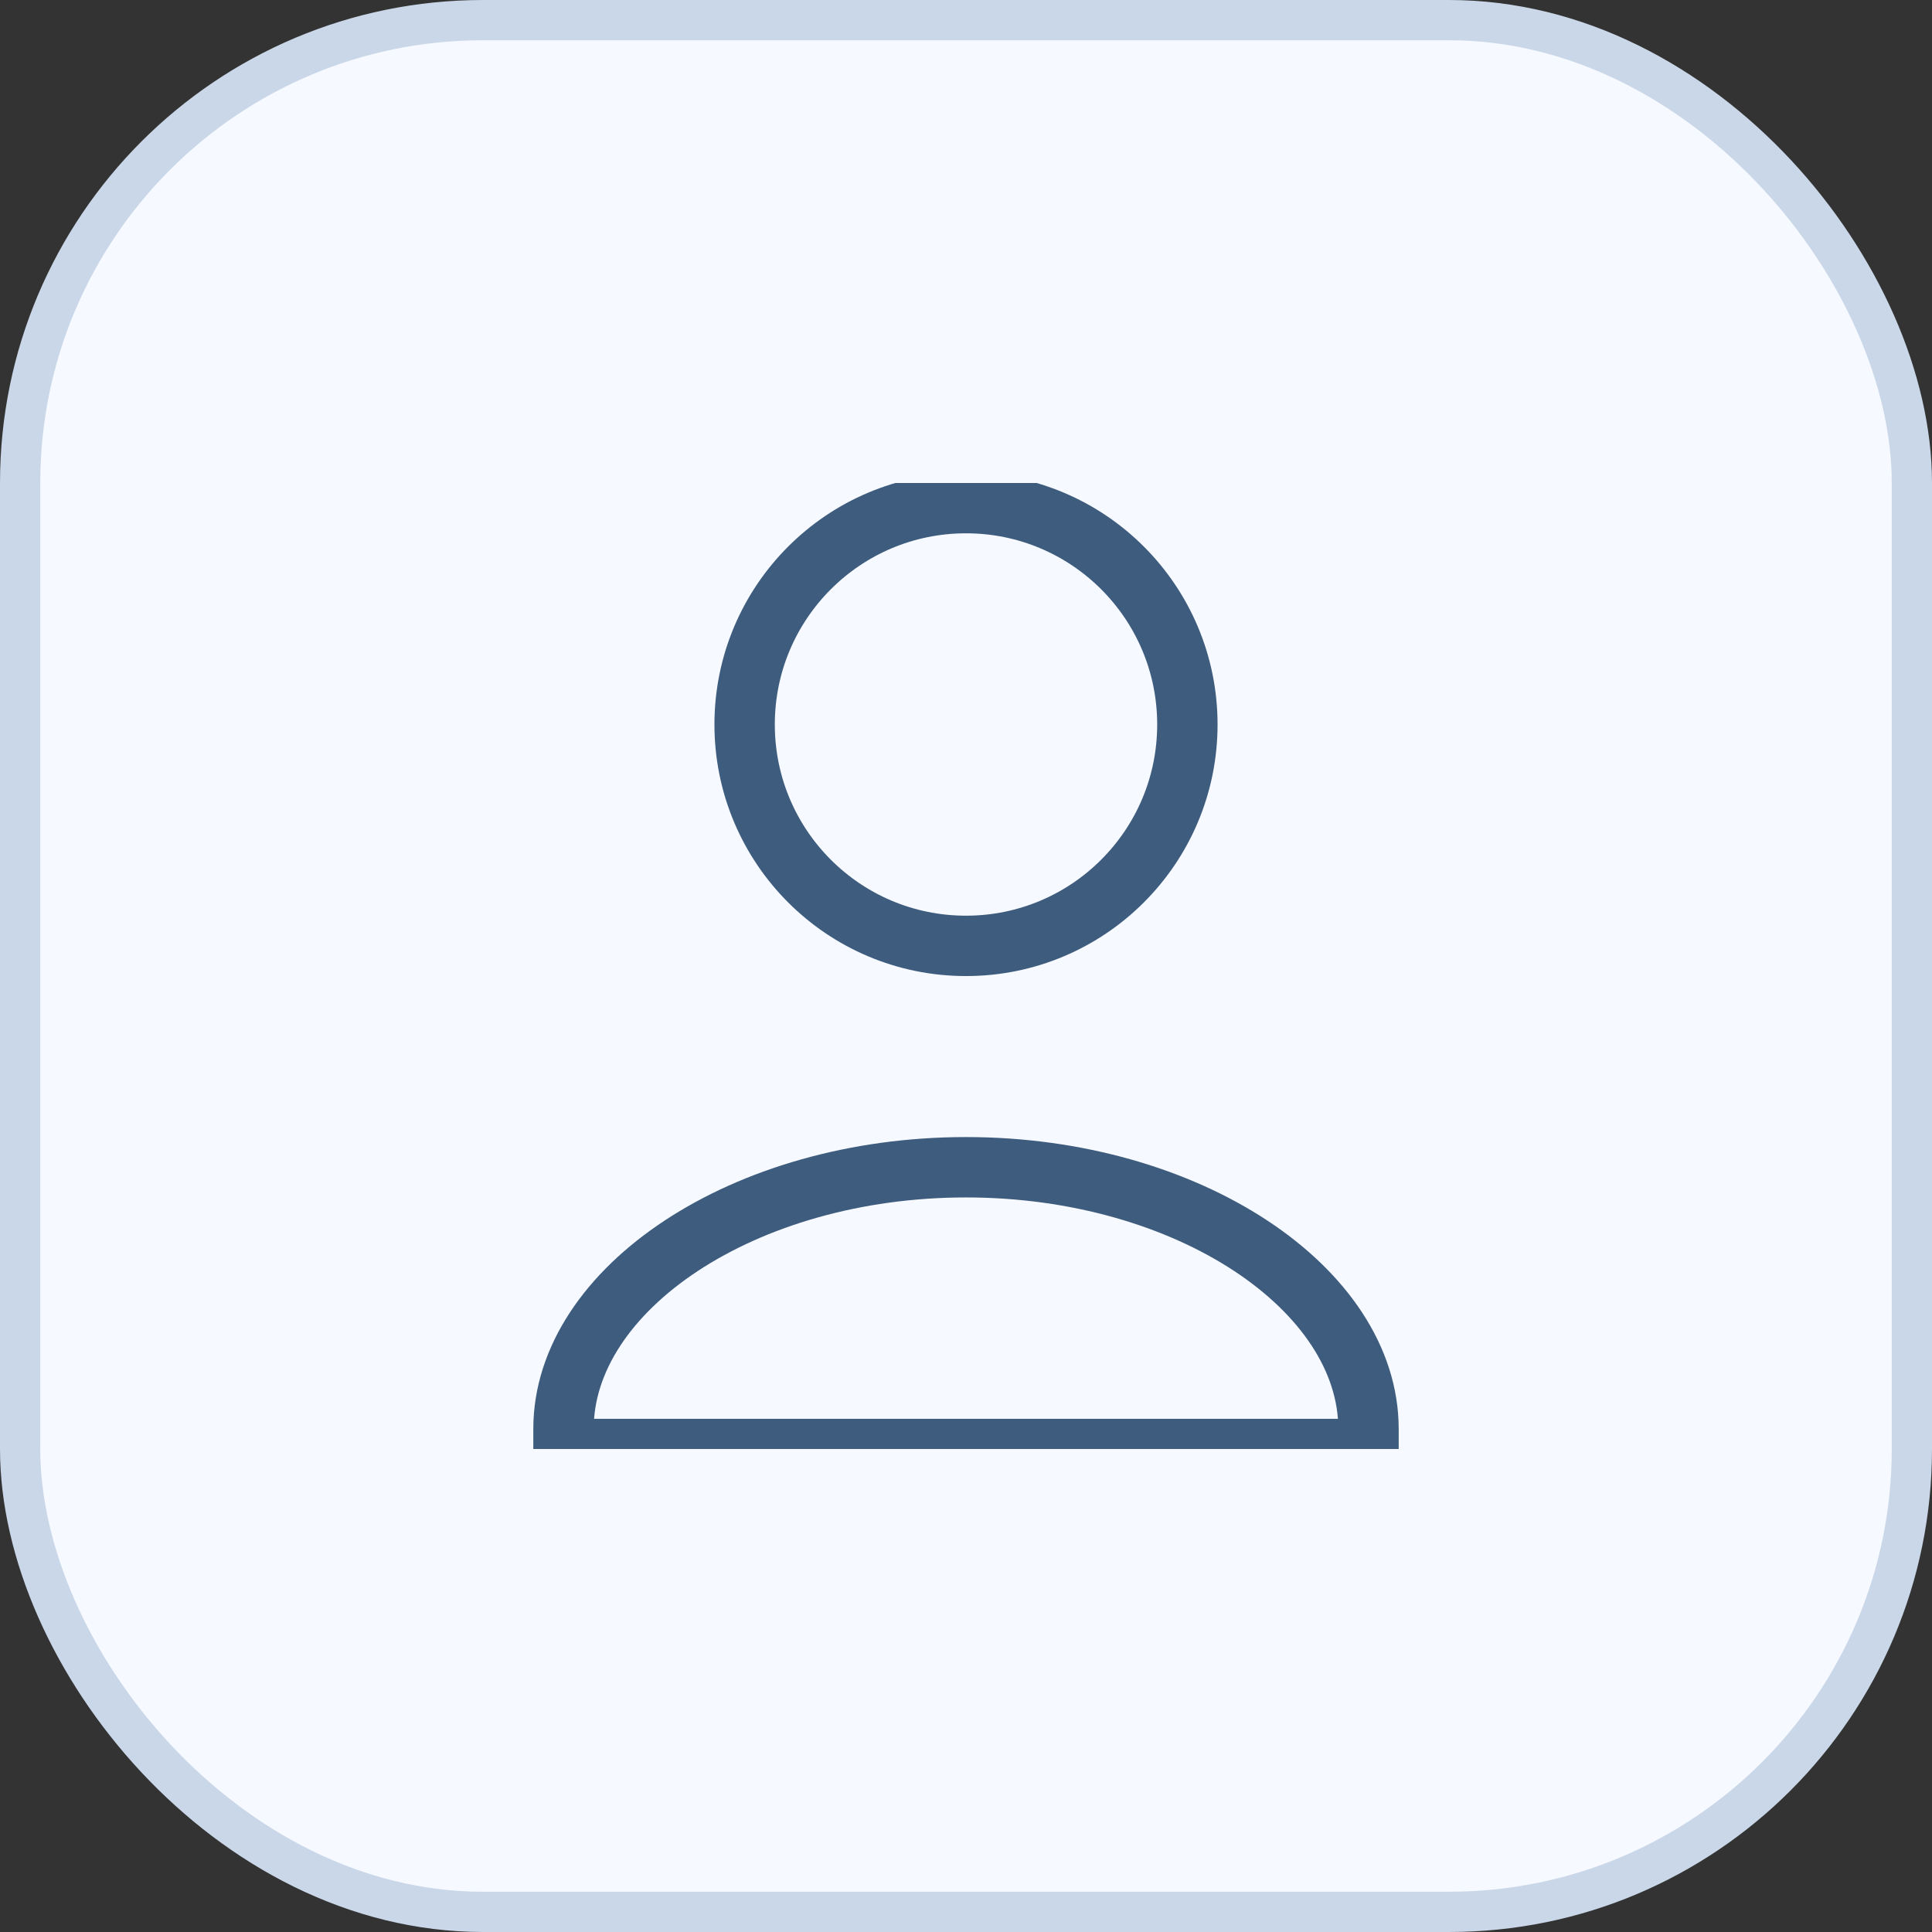
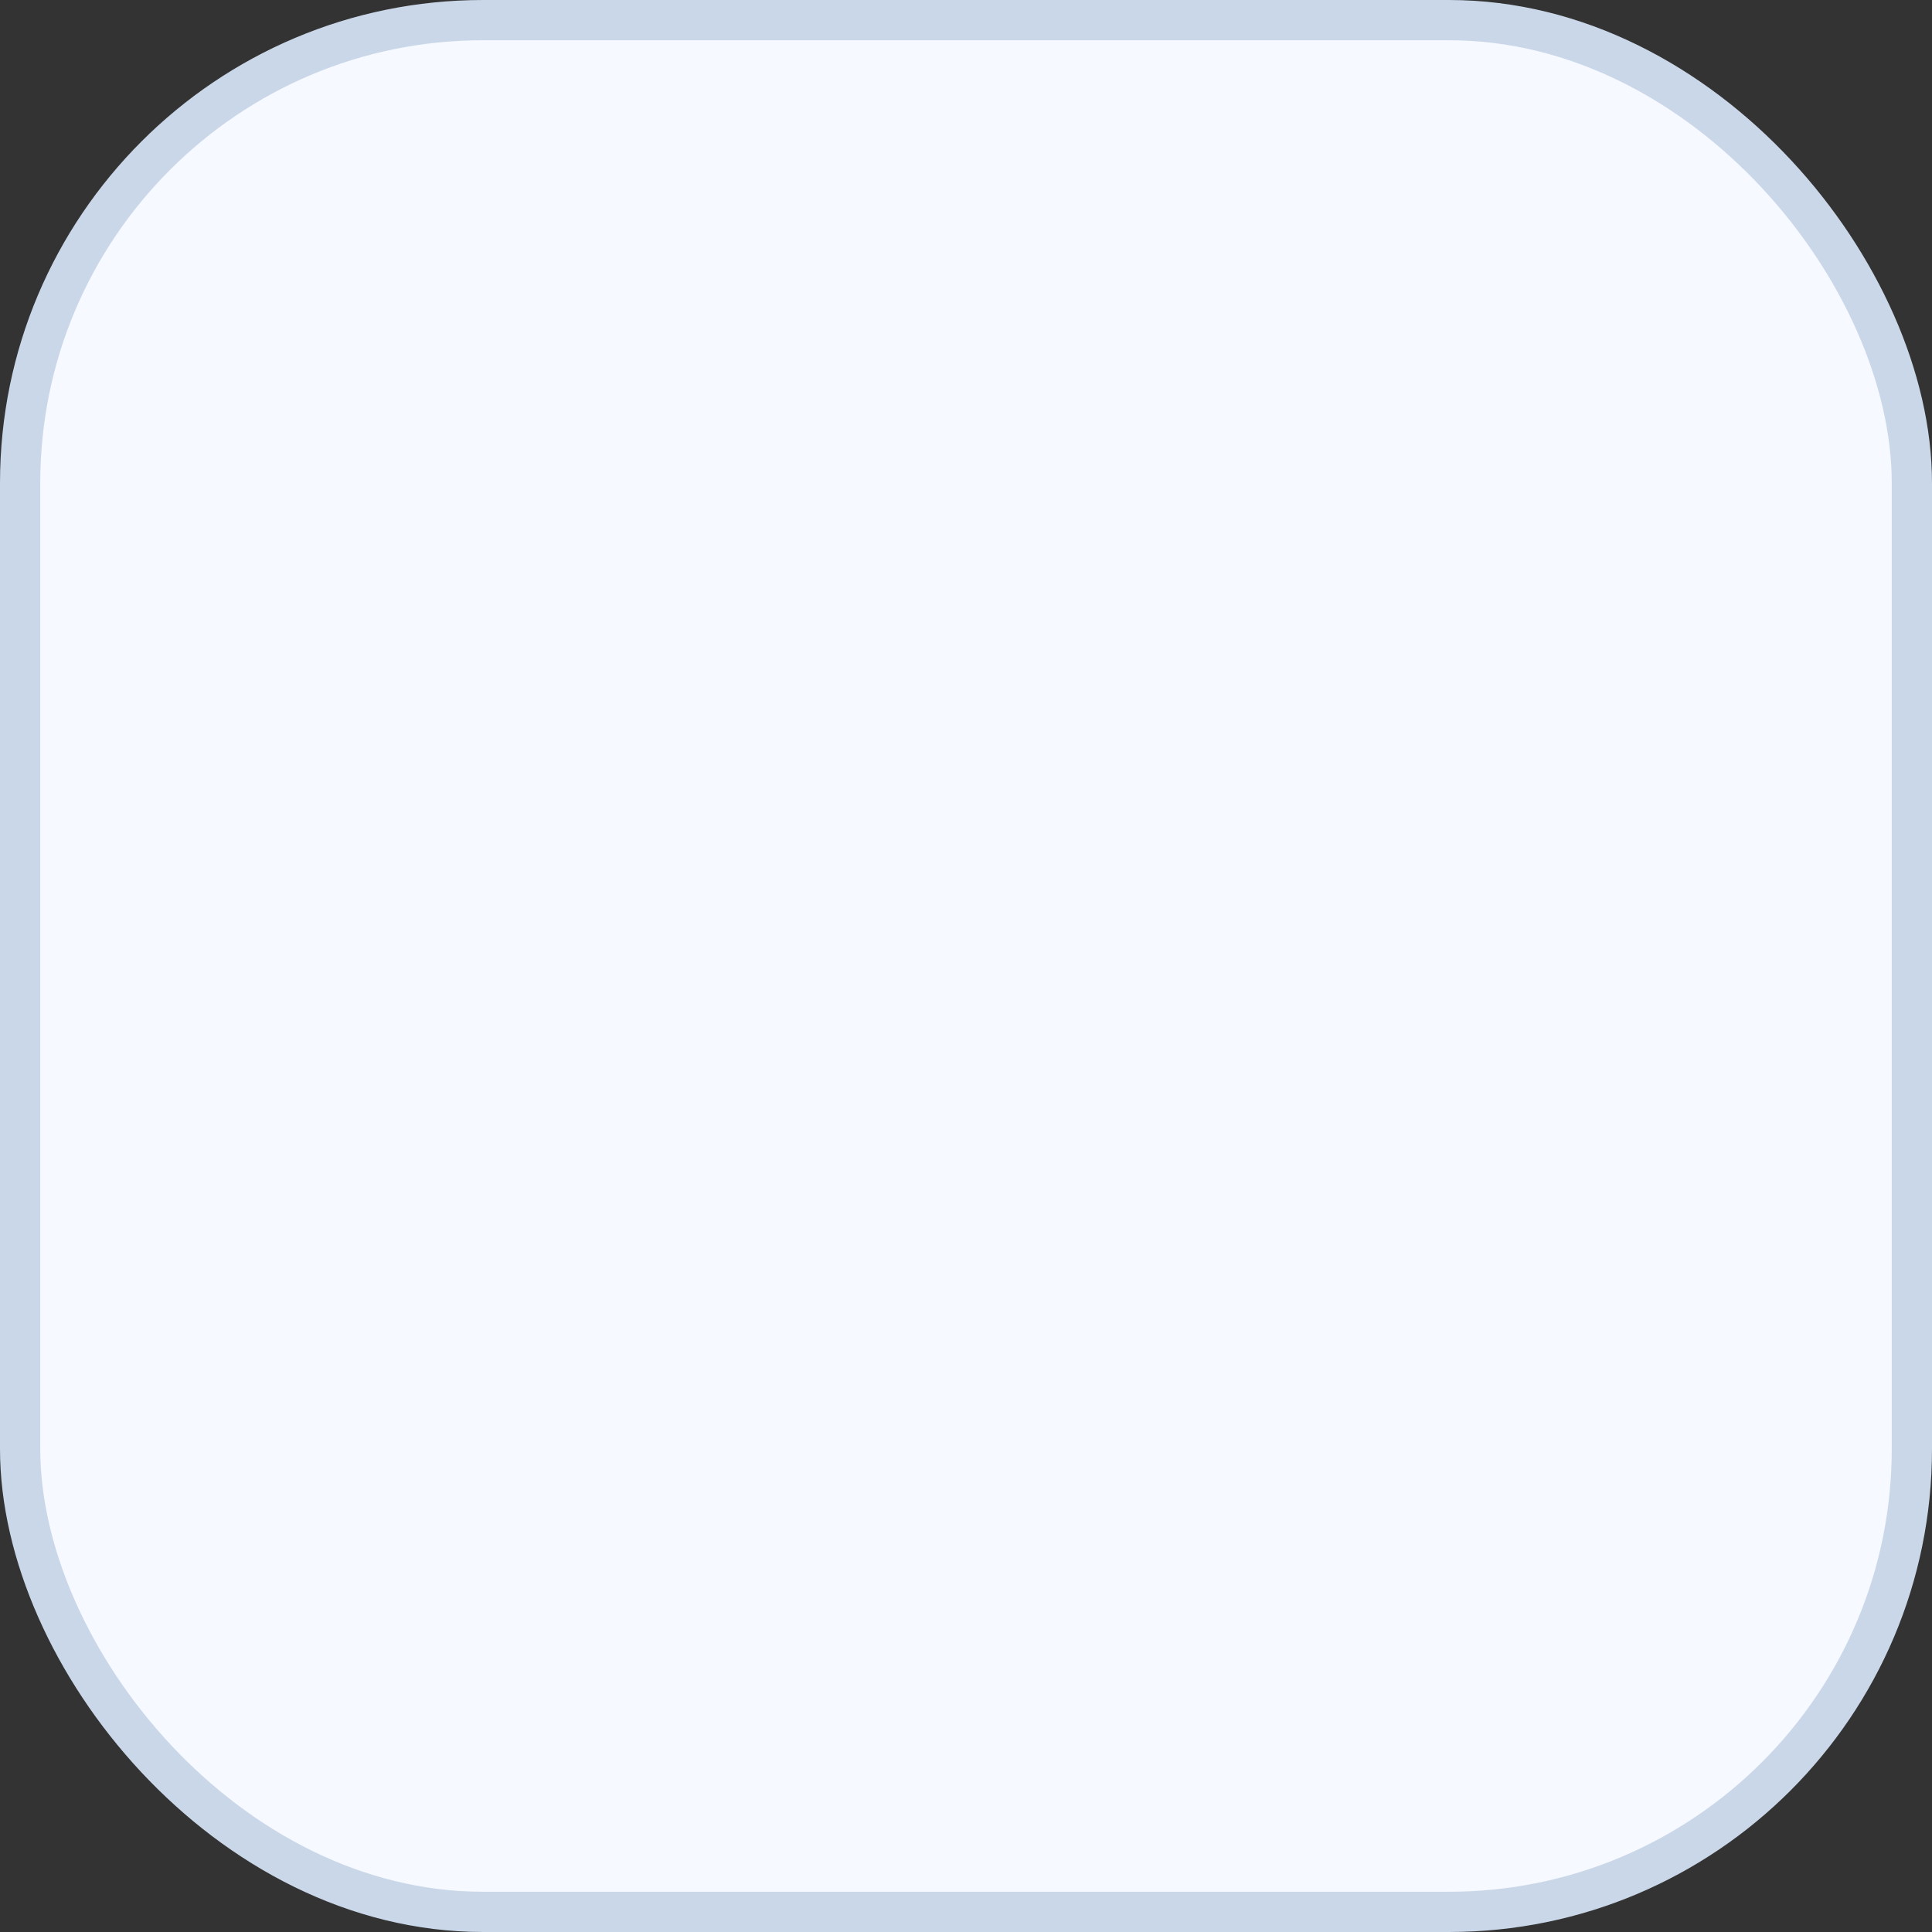
<svg xmlns="http://www.w3.org/2000/svg" width="48" height="48" viewBox="0 0 48 48" fill="none">
  <rect x="0" y="0" width="48" height="48" fill="#333333" stroke="none" />
  <rect x="0.5" y="0.5" width="47" height="47" rx="11.5" fill="#F6F9FF" stroke="#CAD7E8" />
  <g clip-path="url(#clip0_2034_1941)">
-     <path d="M24 23.5C27.038 23.5 29.5 21.038 29.5 18C29.5 14.962 27.038 12.5 24 12.5C20.962 12.5 18.5 14.962 18.5 18C18.5 21.038 20.962 23.5 24 23.5Z" stroke="#3E5C7D" stroke-width="1.5" />
-     <path d="M24 29C29.523 29 34 32.029 34 35.5V36H14V35.5C14 32.029 18.477 29 24 29Z" stroke="#3E5C7D" stroke-width="1.5" stroke-linecap="round" stroke-linejoin="round" />
-   </g>
+     </g>
  <defs>
    <clipPath id="clip0_2034_1941">
-       <rect width="24" height="24" fill="white" transform="translate(12 12)" />
-     </clipPath>
+       </clipPath>
  </defs>
</svg>